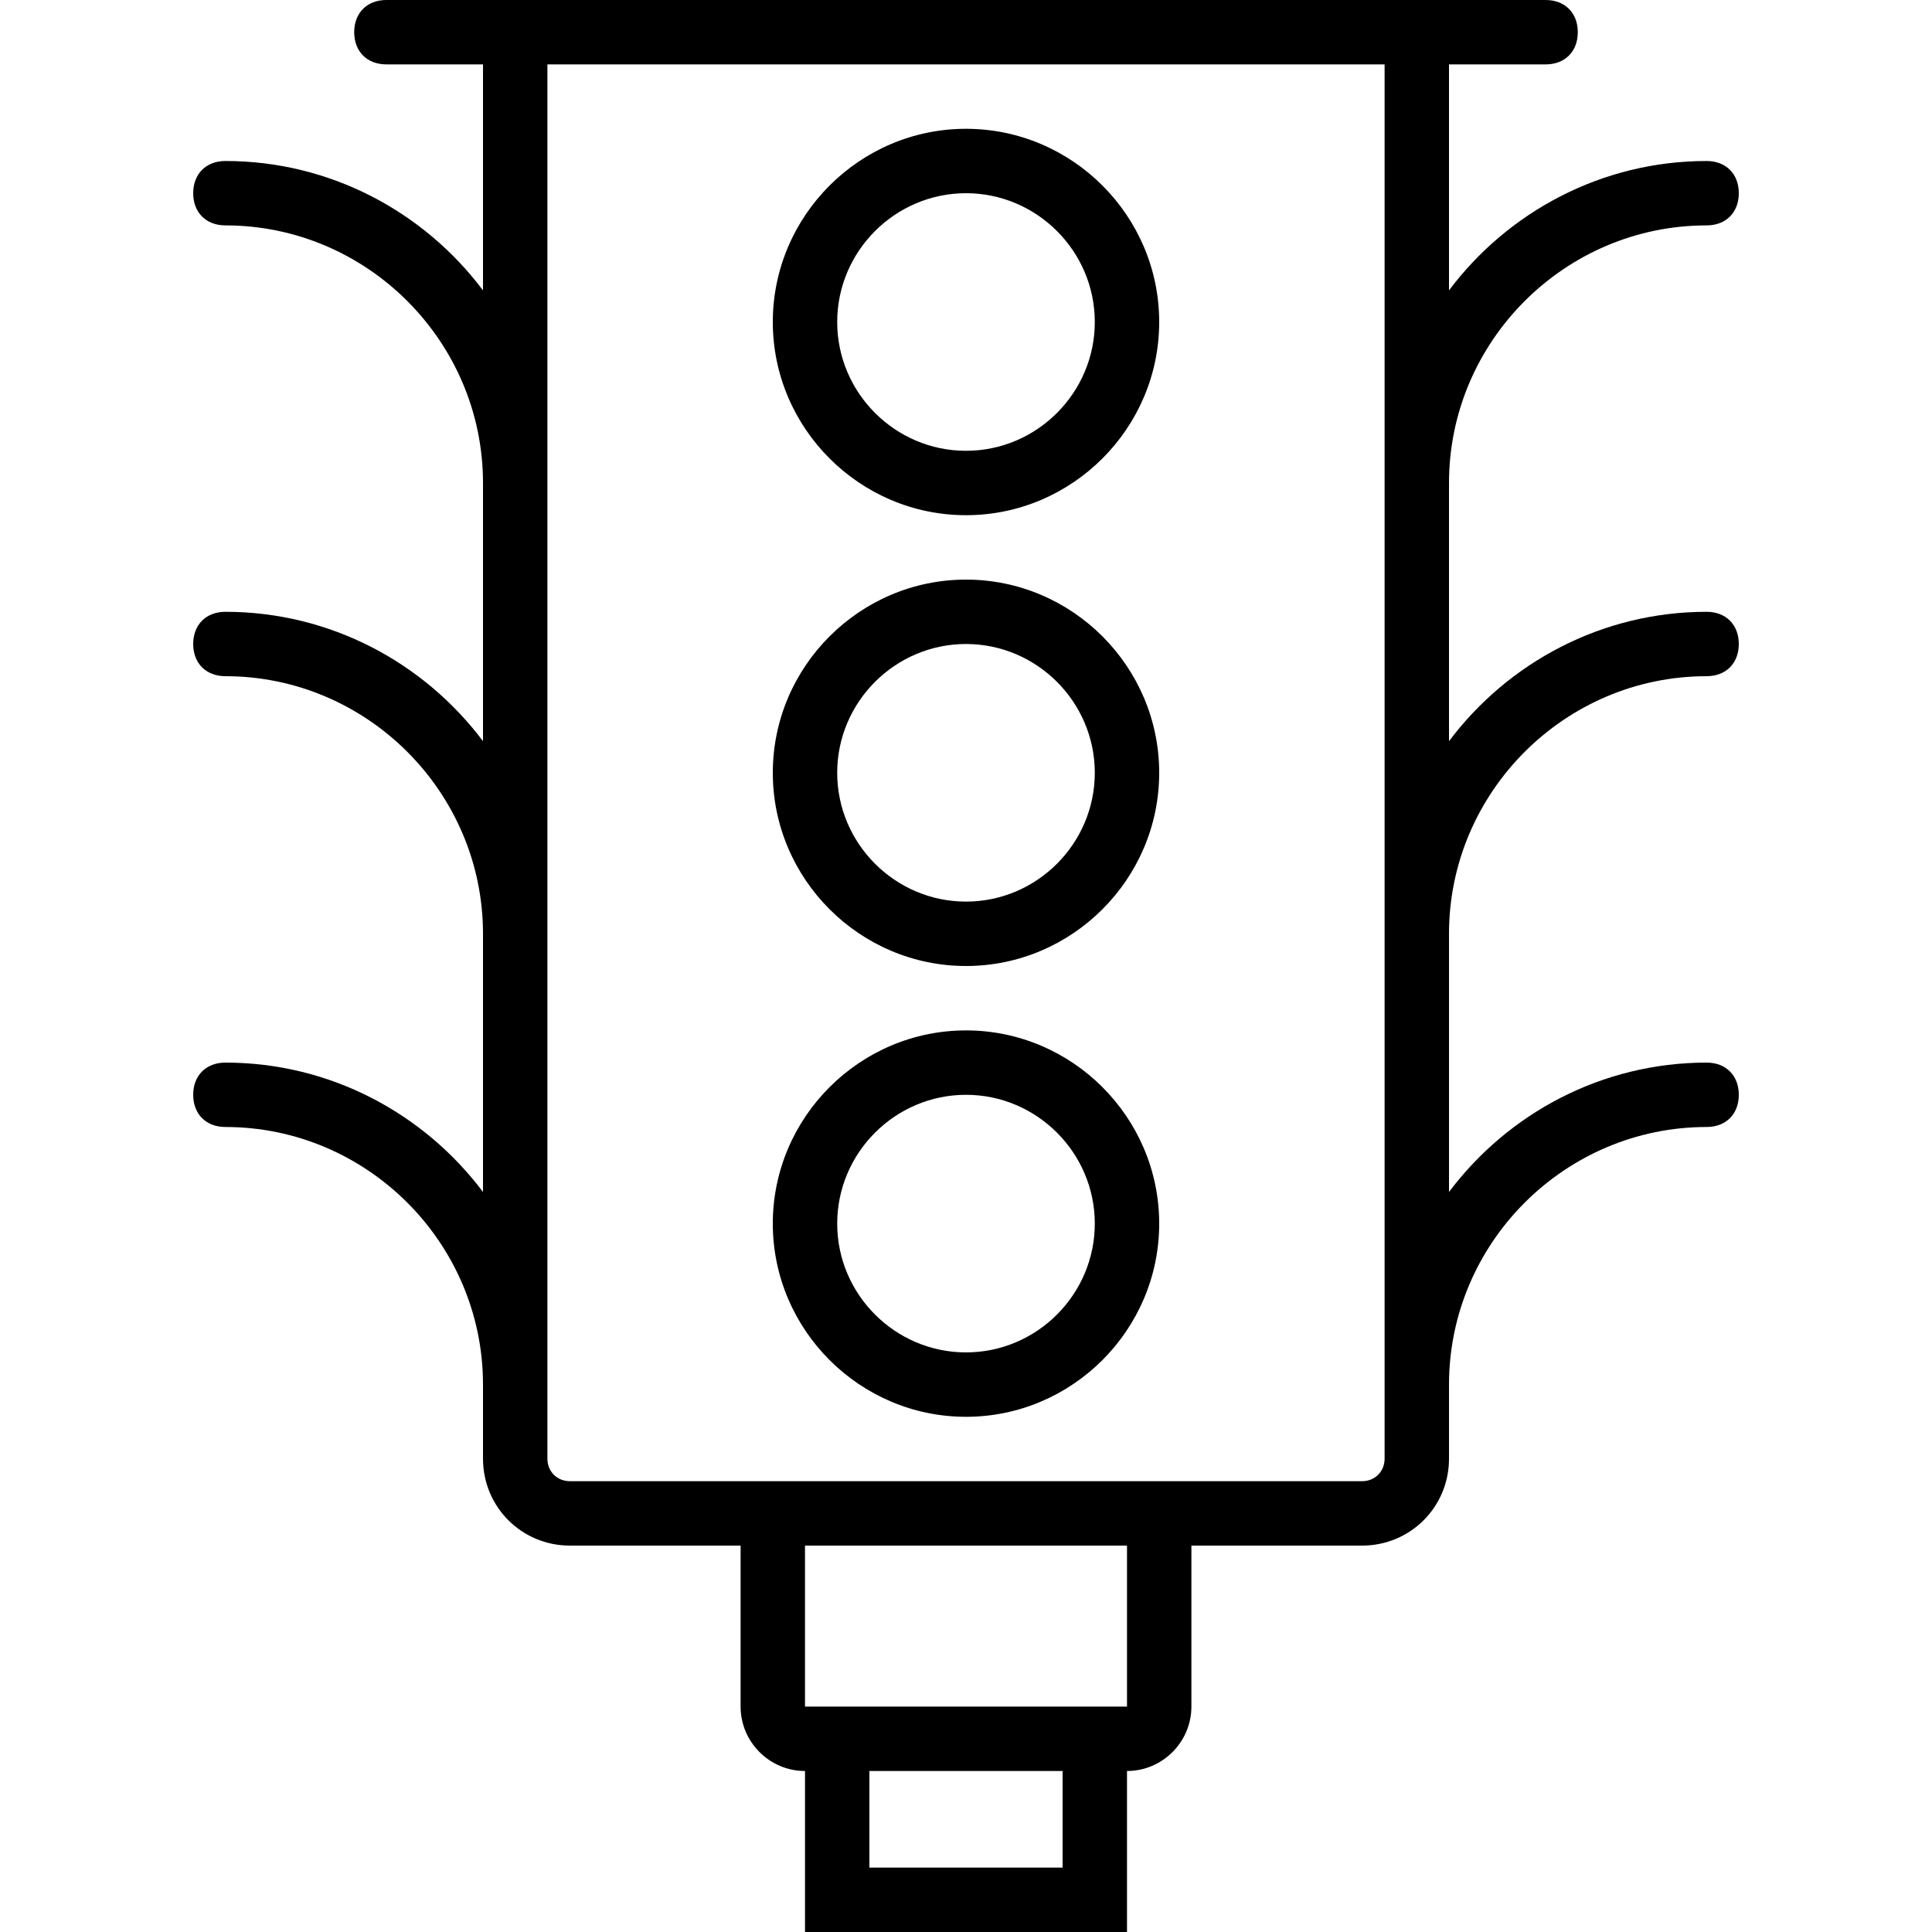
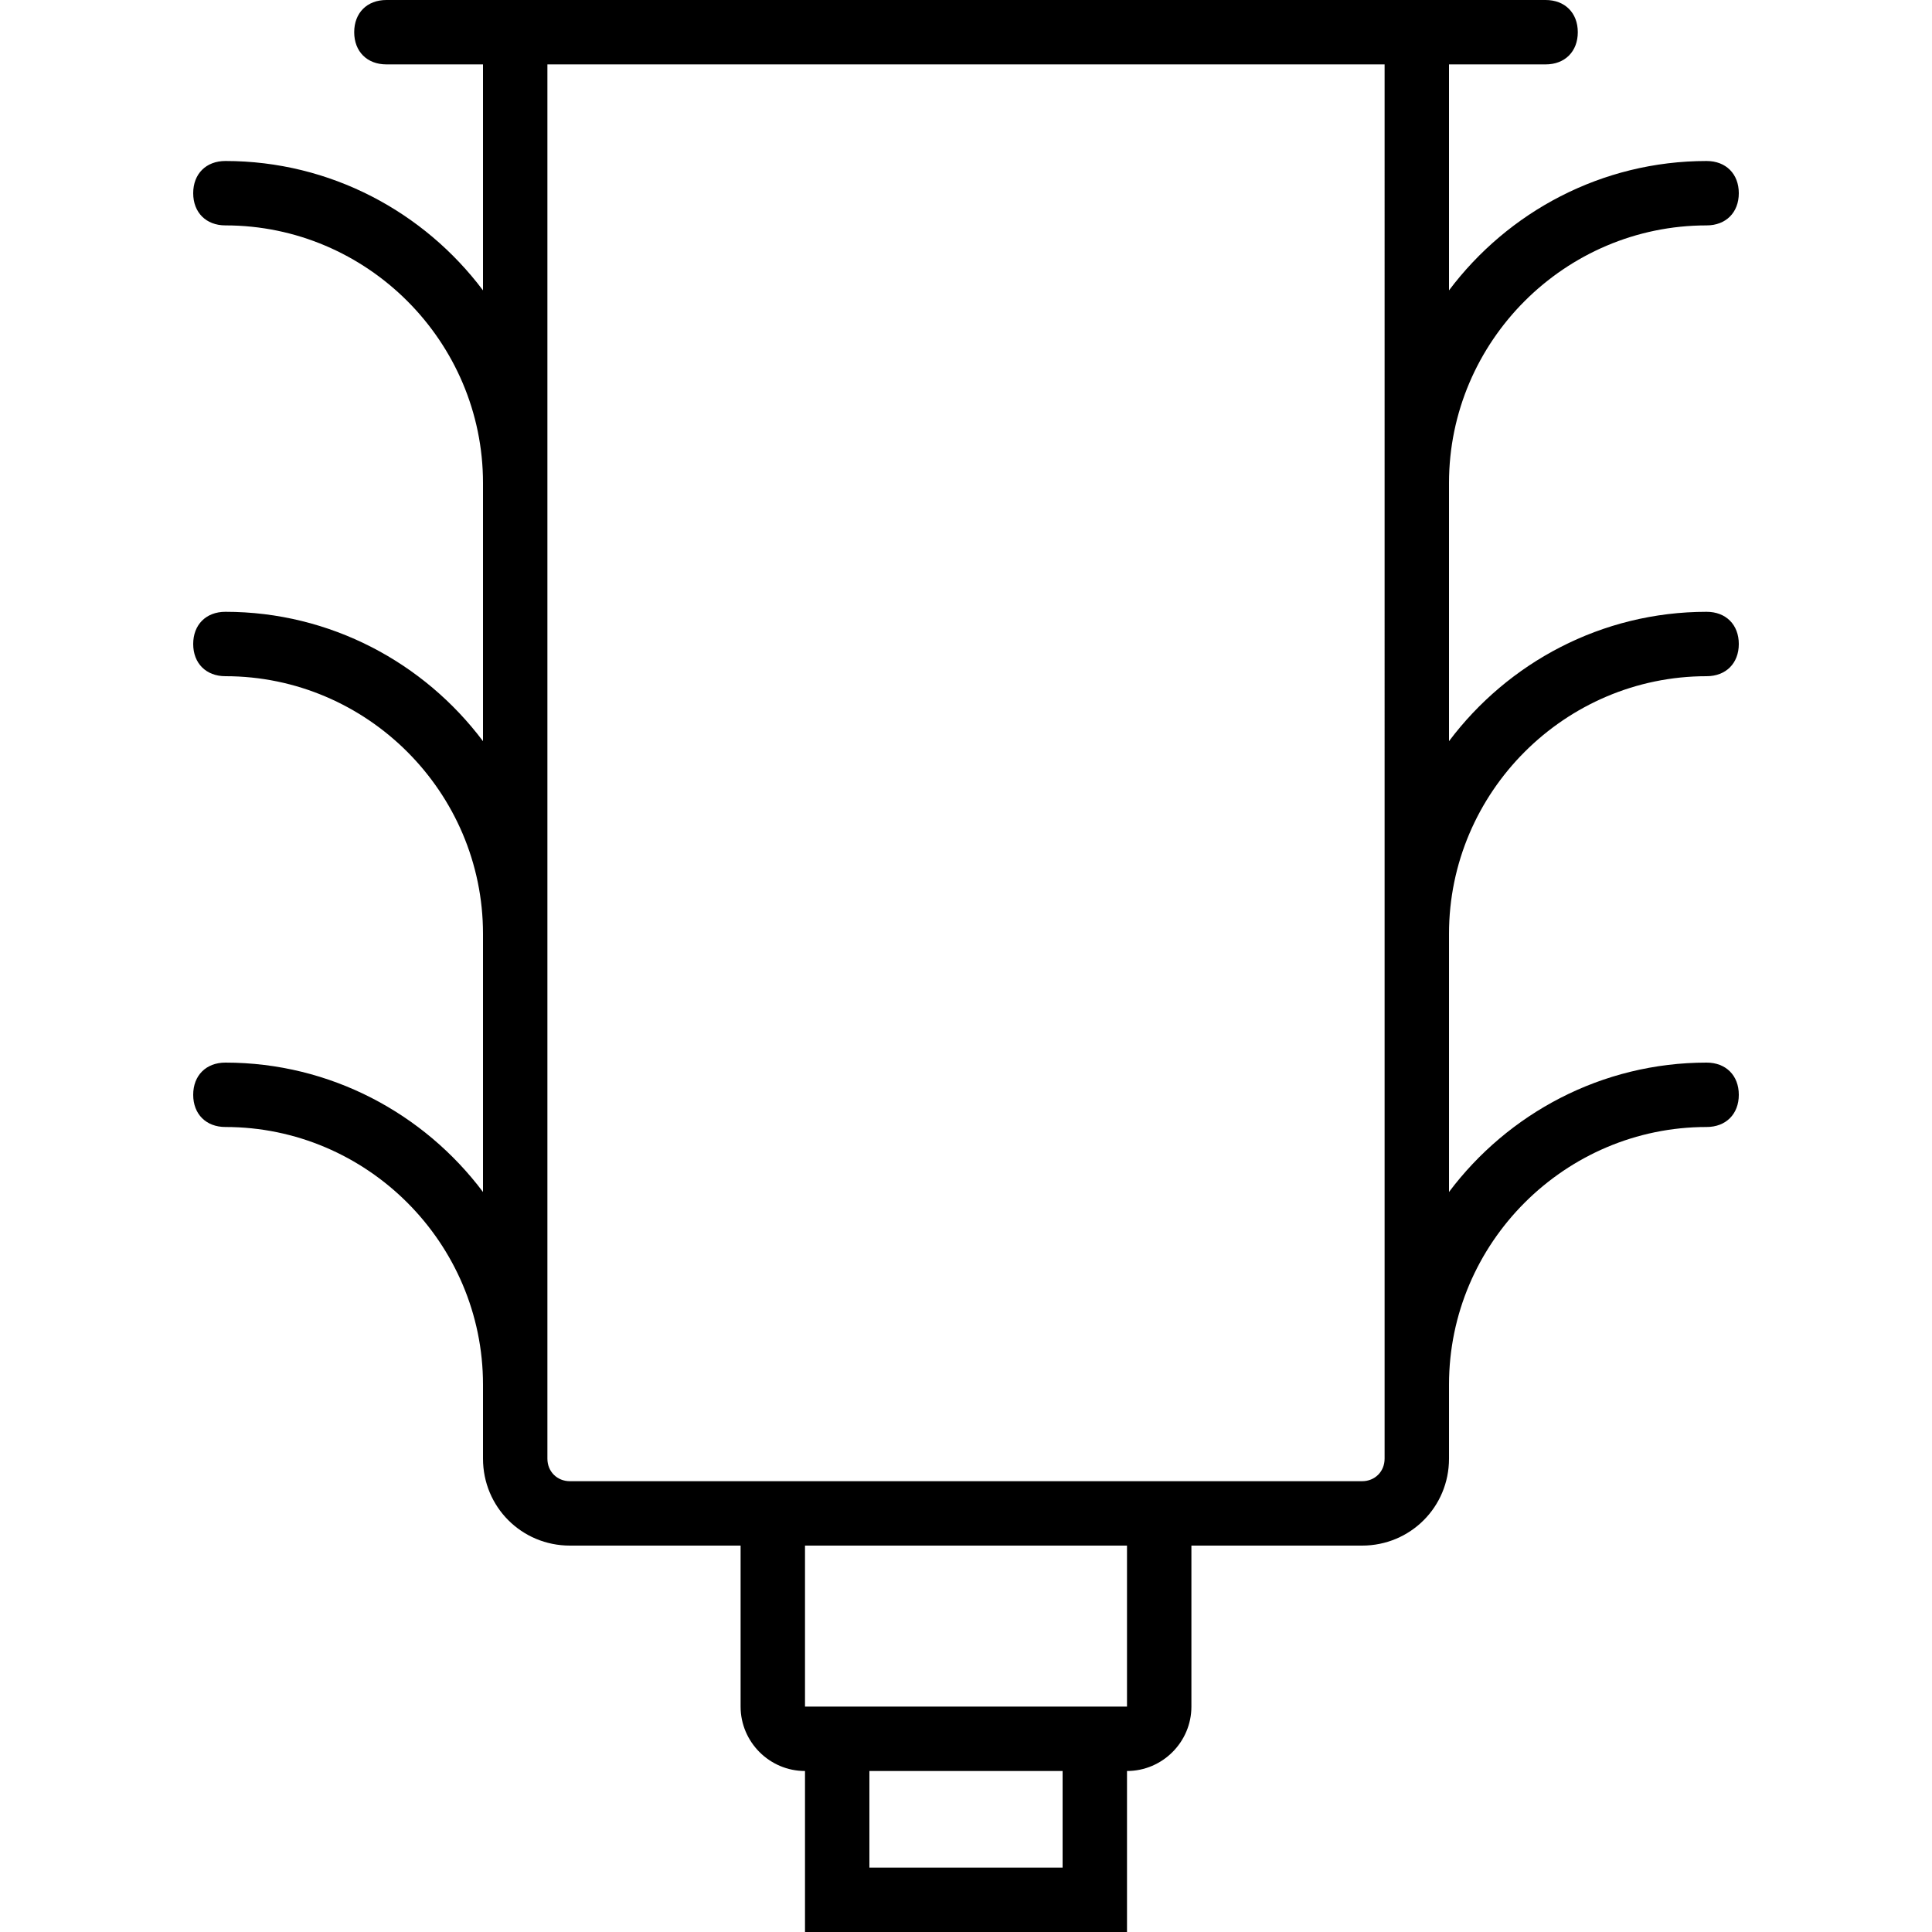
<svg xmlns="http://www.w3.org/2000/svg" fill="#000000" height="800px" width="800px" version="1.1" id="Layer_1" viewBox="0 0 512 512" xml:space="preserve">
  <g transform="translate(1 1)">
    <g>
      <g>
-         <path d="M255,33.133c-28.16,0-51.2,23.04-51.2,51.2c0,28.16,23.04,51.2,51.2,51.2s51.2-23.04,51.2-51.2     C306.2,56.173,283.16,33.133,255,33.133z M255,118.467c-18.773,0-34.133-15.36-34.133-34.133     c0-18.773,15.36-34.133,34.133-34.133c18.773,0,34.133,15.36,34.133,34.133C289.133,103.107,273.773,118.467,255,118.467z" />
-         <path d="M255,152.6c-28.16,0-51.2,23.04-51.2,51.2c0,28.16,23.04,51.2,51.2,51.2s51.2-23.04,51.2-51.2     C306.2,175.64,283.16,152.6,255,152.6z M255,237.933c-18.773,0-34.133-15.36-34.133-34.133c0-18.773,15.36-34.133,34.133-34.133     c18.773,0,34.133,15.36,34.133,34.133C289.133,222.573,273.773,237.933,255,237.933z" />
-         <path d="M255,272.067c-28.16,0-51.2,23.04-51.2,51.2c0,28.16,23.04,51.2,51.2,51.2s51.2-23.04,51.2-51.2     C306.2,295.107,283.16,272.067,255,272.067z M255,357.4c-18.773,0-34.133-15.36-34.133-34.133     c0-18.773,15.36-34.133,34.133-34.133c18.773,0,34.133,15.36,34.133,34.133C289.133,342.04,273.773,357.4,255,357.4z" />
        <path d="M451.267,178.2c5.12,0,8.533-3.413,8.533-8.533s-3.413-8.533-8.533-8.533c-27.834,0-52.665,13.507-68.267,34.289V127     c0-37.547,30.72-68.267,68.267-68.267c5.12,0,8.533-3.413,8.533-8.533s-3.413-8.533-8.533-8.533     c-27.834,0-52.665,13.507-68.267,34.289V16.067h25.6c5.12,0,8.533-3.413,8.533-8.533S413.72-1,408.6-1H383H127h-25.6     c-5.12,0-8.533,3.413-8.533,8.533s3.413,8.533,8.533,8.533H127v59.889c-15.602-20.782-40.433-34.289-68.267-34.289     c-5.12,0-8.533,3.413-8.533,8.533s3.413,8.533,8.533,8.533C96.28,58.733,127,89.453,127,127v68.422     c-15.602-20.782-40.433-34.289-68.267-34.289c-5.12,0-8.533,3.413-8.533,8.533s3.413,8.533,8.533,8.533     C96.28,178.2,127,208.92,127,246.467v68.422C111.398,294.107,86.567,280.6,58.733,280.6c-5.12,0-8.533,3.413-8.533,8.533     s3.413,8.533,8.533,8.533c37.547,0,68.267,30.72,68.267,68.267v19.627c0,12.8,10.24,23.04,23.04,23.04h45.227v42.667     c0,9.387,7.68,17.067,17.067,17.067V511h85.333v-42.667c9.387,0,17.067-7.68,17.067-17.067V408.6h45.227     c12.8,0,23.04-10.24,23.04-23.04v-19.627c0-37.547,30.72-68.267,68.267-68.267c5.12,0,8.533-3.413,8.533-8.533     s-3.413-8.533-8.533-8.533c-27.834,0-52.665,13.507-68.267,34.289v-68.422C383,208.92,413.72,178.2,451.267,178.2z      M280.6,493.933h-51.2v-25.6h51.2V493.933z M297.667,451.267h-85.333V408.6h85.333V451.267z M365.933,385.56     c0,3.413-2.56,5.973-5.973,5.973h-45.227H195.267H150.04c-3.413,0-5.973-2.56-5.973-5.973V16.067h221.867V385.56z" />
      </g>
    </g>
  </g>
</svg>